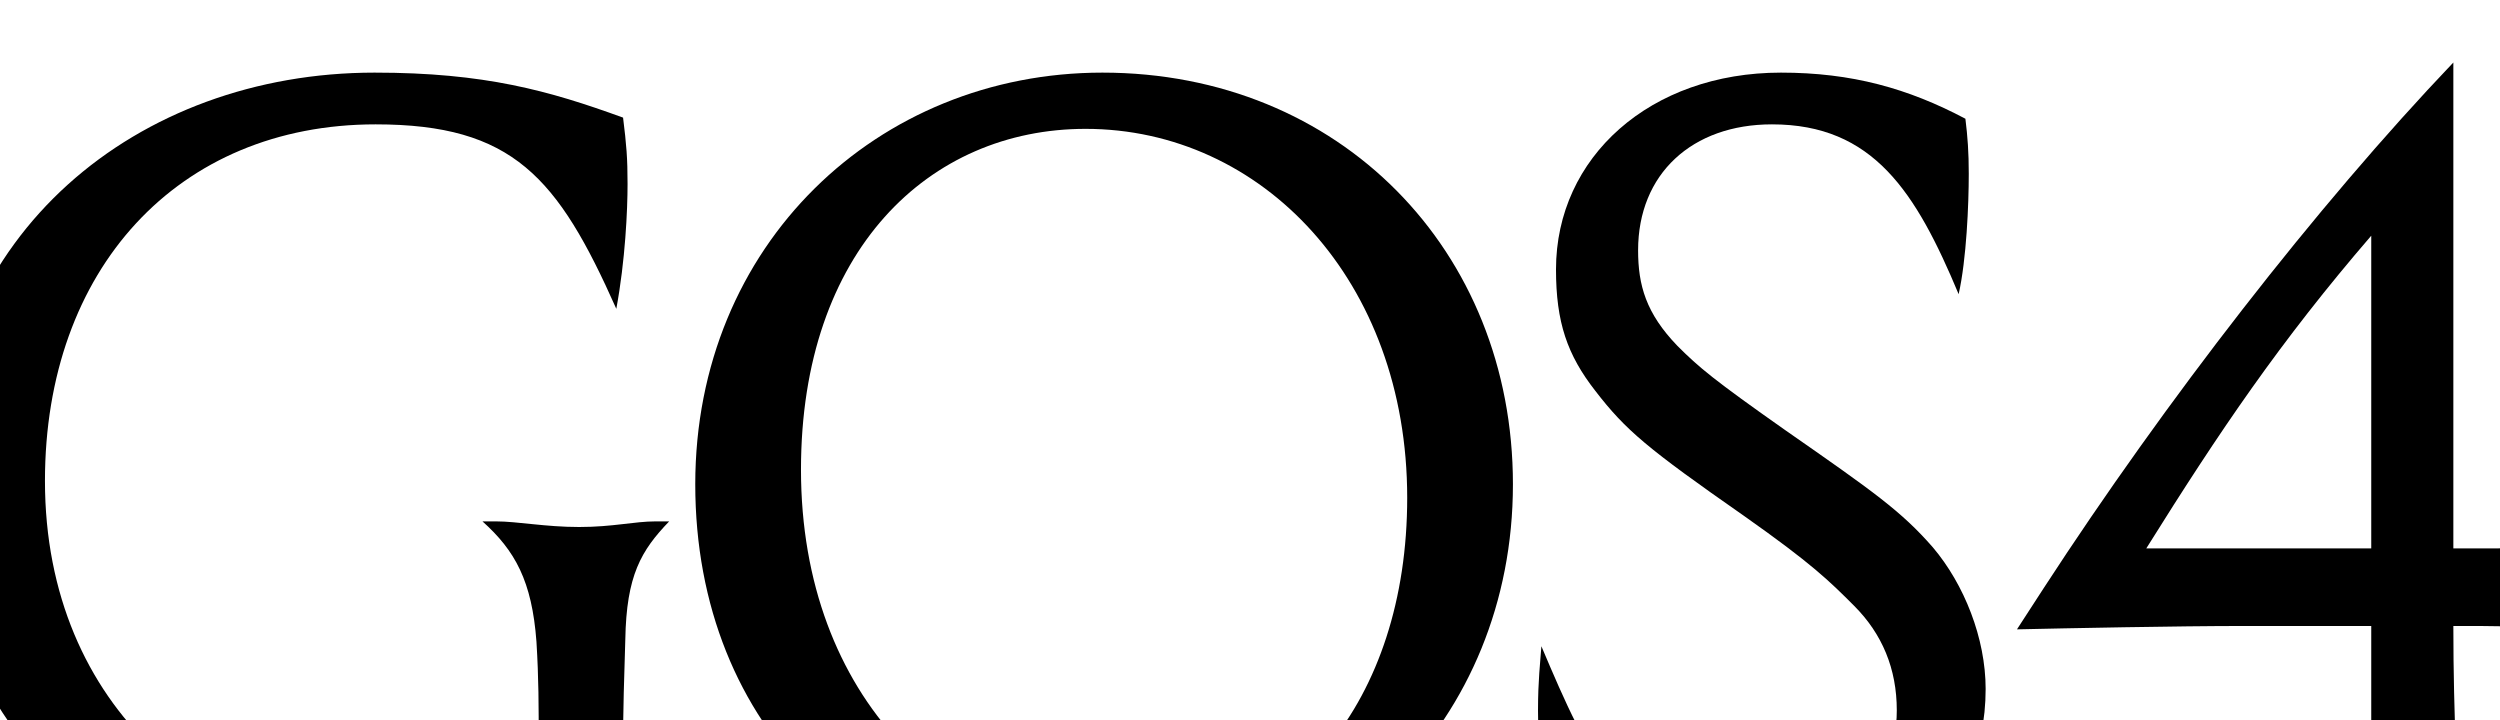
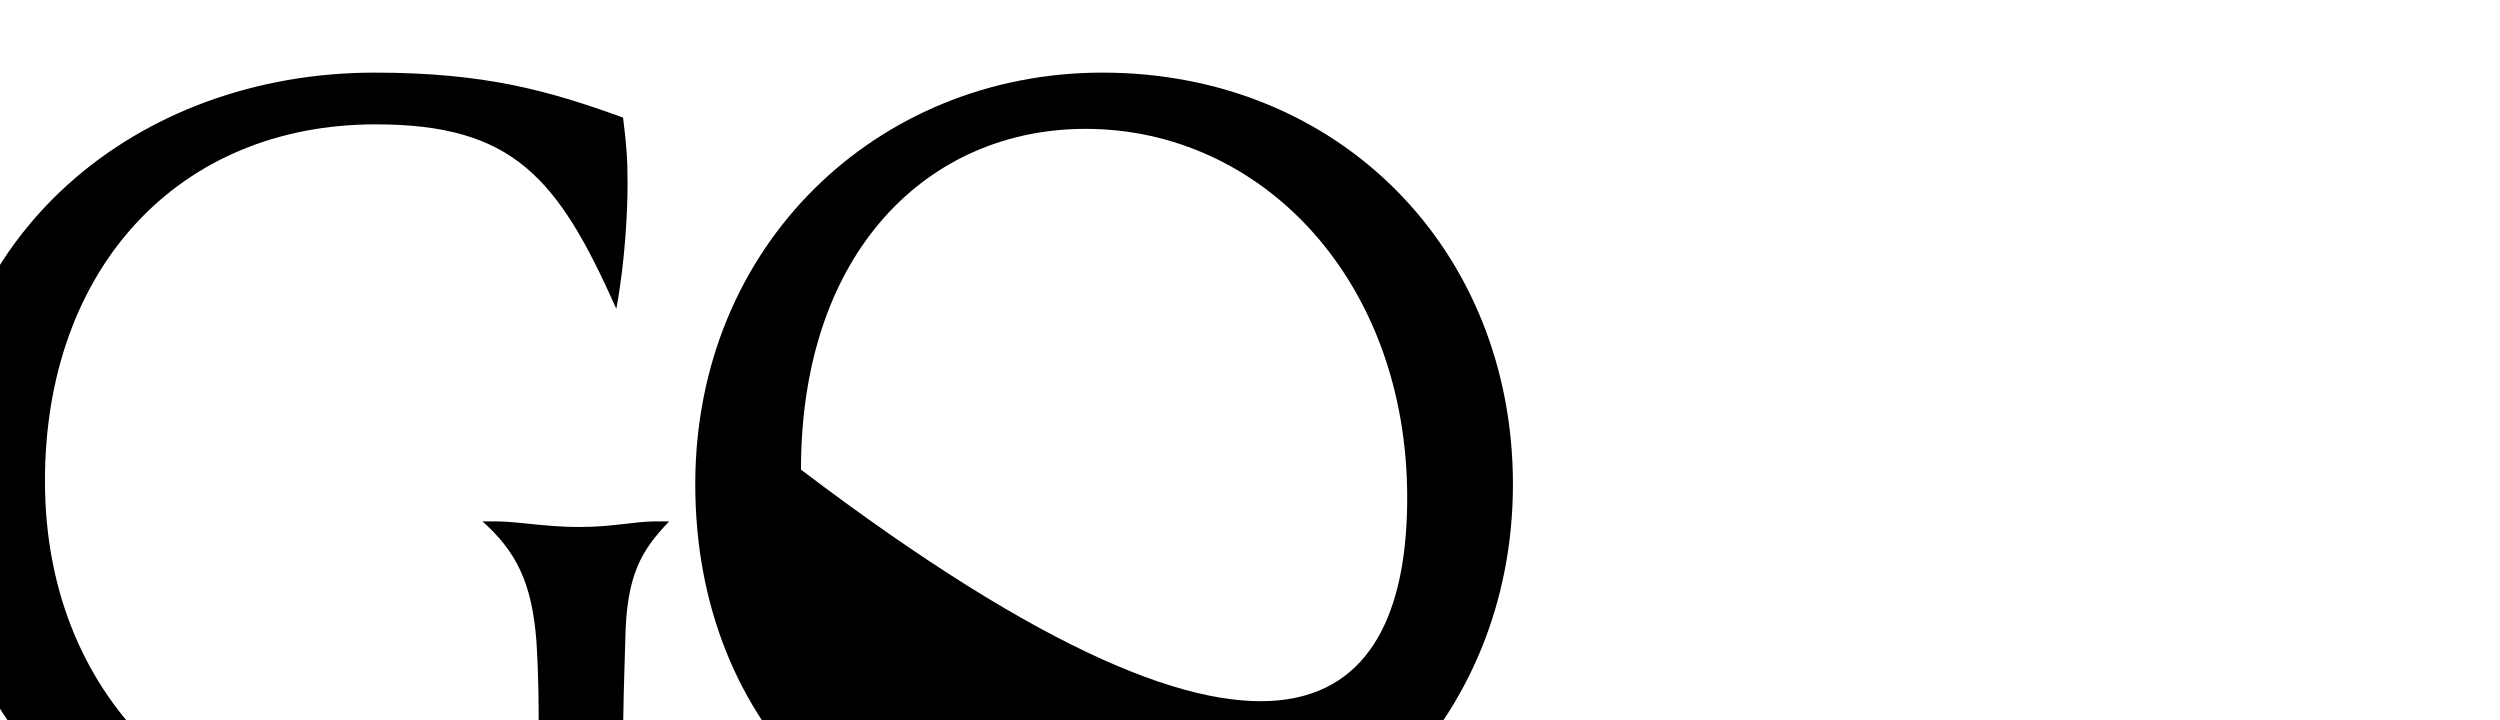
<svg xmlns="http://www.w3.org/2000/svg" width="1440" height="415" viewBox="0 0 1440 415" fill="none">
  <g clip-path="url(#clip0_55_2)">
-     <path d="M1506.42 286.064C1503.18 314.568 1493.46 341.13 1481.8 362.508C1455.89 360.565 1437.1 360.565 1413.13 360.565C1413.13 414.983 1415.72 450.613 1417.02 505.031L1365.84 515.397V360.565H1291.98C1255.06 360.565 1190.27 361.86 1161.77 362.508L1177.32 338.538C1247.28 230.998 1334.09 118.923 1413.13 36V315.864H1439.04C1466.25 315.864 1482.45 304.851 1506.42 286.064ZM1365.84 315.864V135.766C1313.36 196.663 1278.38 248.489 1236.27 315.864H1365.84Z" fill="black" />
-     <path d="M1006.39 486.892C1058.21 486.892 1092.55 453.853 1092.55 409.152C1092.55 385.182 1084.13 365.099 1067.93 348.904C1053.68 334.651 1043.96 324.934 1004.44 297.077C948.73 258.207 936.421 247.842 918.93 225.167C902.734 204.437 896.256 185.649 896.256 155.201C896.256 90.418 950.674 41.83 1025.82 41.83C1066.64 41.83 1099.03 50.9 1132.07 68.392C1133.36 78.757 1134.01 87.827 1134.01 100.135C1134.01 117.627 1132.71 149.371 1128.18 169.454C1103.56 110.501 1078.94 71.631 1020.64 71.631C974.644 71.631 943.547 100.135 943.547 144.188C943.547 164.271 948.082 180.467 966.222 199.254C978.53 211.563 986.952 218.689 1028.41 247.841C1079.59 283.472 1095.14 294.486 1113.28 315.216C1131.42 336.595 1143.73 367.691 1143.73 396.843C1143.73 469.401 1086.72 516.045 1001.85 516.045C957.8 516.045 926.704 509.566 895.608 494.666C888.482 464.866 885.89 433.77 885.89 409.152C885.89 391.661 887.186 381.943 887.834 372.226C915.043 436.361 937.069 486.892 1006.39 486.892Z" fill="black" />
-     <path d="M400.471 278.938C400.471 140.949 505.42 41.83 634.986 41.83C771.679 41.83 871.446 144.188 871.446 278.938C871.446 415.63 767.792 516.045 640.817 516.045C500.237 516.045 400.471 419.517 400.471 278.938ZM625.269 74.222C535.22 74.222 461.367 144.188 461.367 270.516C461.367 402.026 548.177 484.301 649.239 484.301C743.175 484.301 810.549 403.969 810.549 286.712C810.549 161.68 726.979 74.222 625.269 74.222Z" fill="black" />
+     <path d="M400.471 278.938C400.471 140.949 505.42 41.83 634.986 41.83C771.679 41.83 871.446 144.188 871.446 278.938C871.446 415.63 767.792 516.045 640.817 516.045C500.237 516.045 400.471 419.517 400.471 278.938ZM625.269 74.222C535.22 74.222 461.367 144.188 461.367 270.516C743.175 484.301 810.549 403.969 810.549 286.712C810.549 161.68 726.979 74.222 625.269 74.222Z" fill="black" />
    <path d="M310.295 428.587C310.295 405.913 310.295 391.013 309 369.634C306.408 334.651 296.691 317.16 277.904 300.316H285.678C297.986 300.316 314.182 303.555 333.617 303.555C353.052 303.555 365.361 300.316 377.67 300.316H385.444C369.248 317.16 360.826 331.412 360.178 368.339C359.531 389.717 358.883 407.856 358.883 430.531C358.883 453.205 359.531 462.274 362.122 482.357C325.195 502.44 276.608 516.045 219.599 516.045C91.975 516.045 -35 441.544 -35 277.642C-35 135.118 79.019 41.83 215.712 41.83C279.199 41.83 316.126 52.196 358.883 67.744C360.826 83.292 361.474 91.066 361.474 105.966C361.474 120.866 360.178 150.019 354.996 177.875C321.308 102.079 295.395 71.631 216.359 71.631C102.341 71.631 25.896 155.201 25.896 276.994C25.896 408.504 123.071 486.244 229.316 486.244C286.325 486.244 310.295 469.401 310.295 428.587Z" fill="black" />
  </g>
  <defs>
    <clipPath id="clip0_55_2">
      <rect width="1440" height="415" fill="white" />
    </clipPath>
  </defs>
</svg>